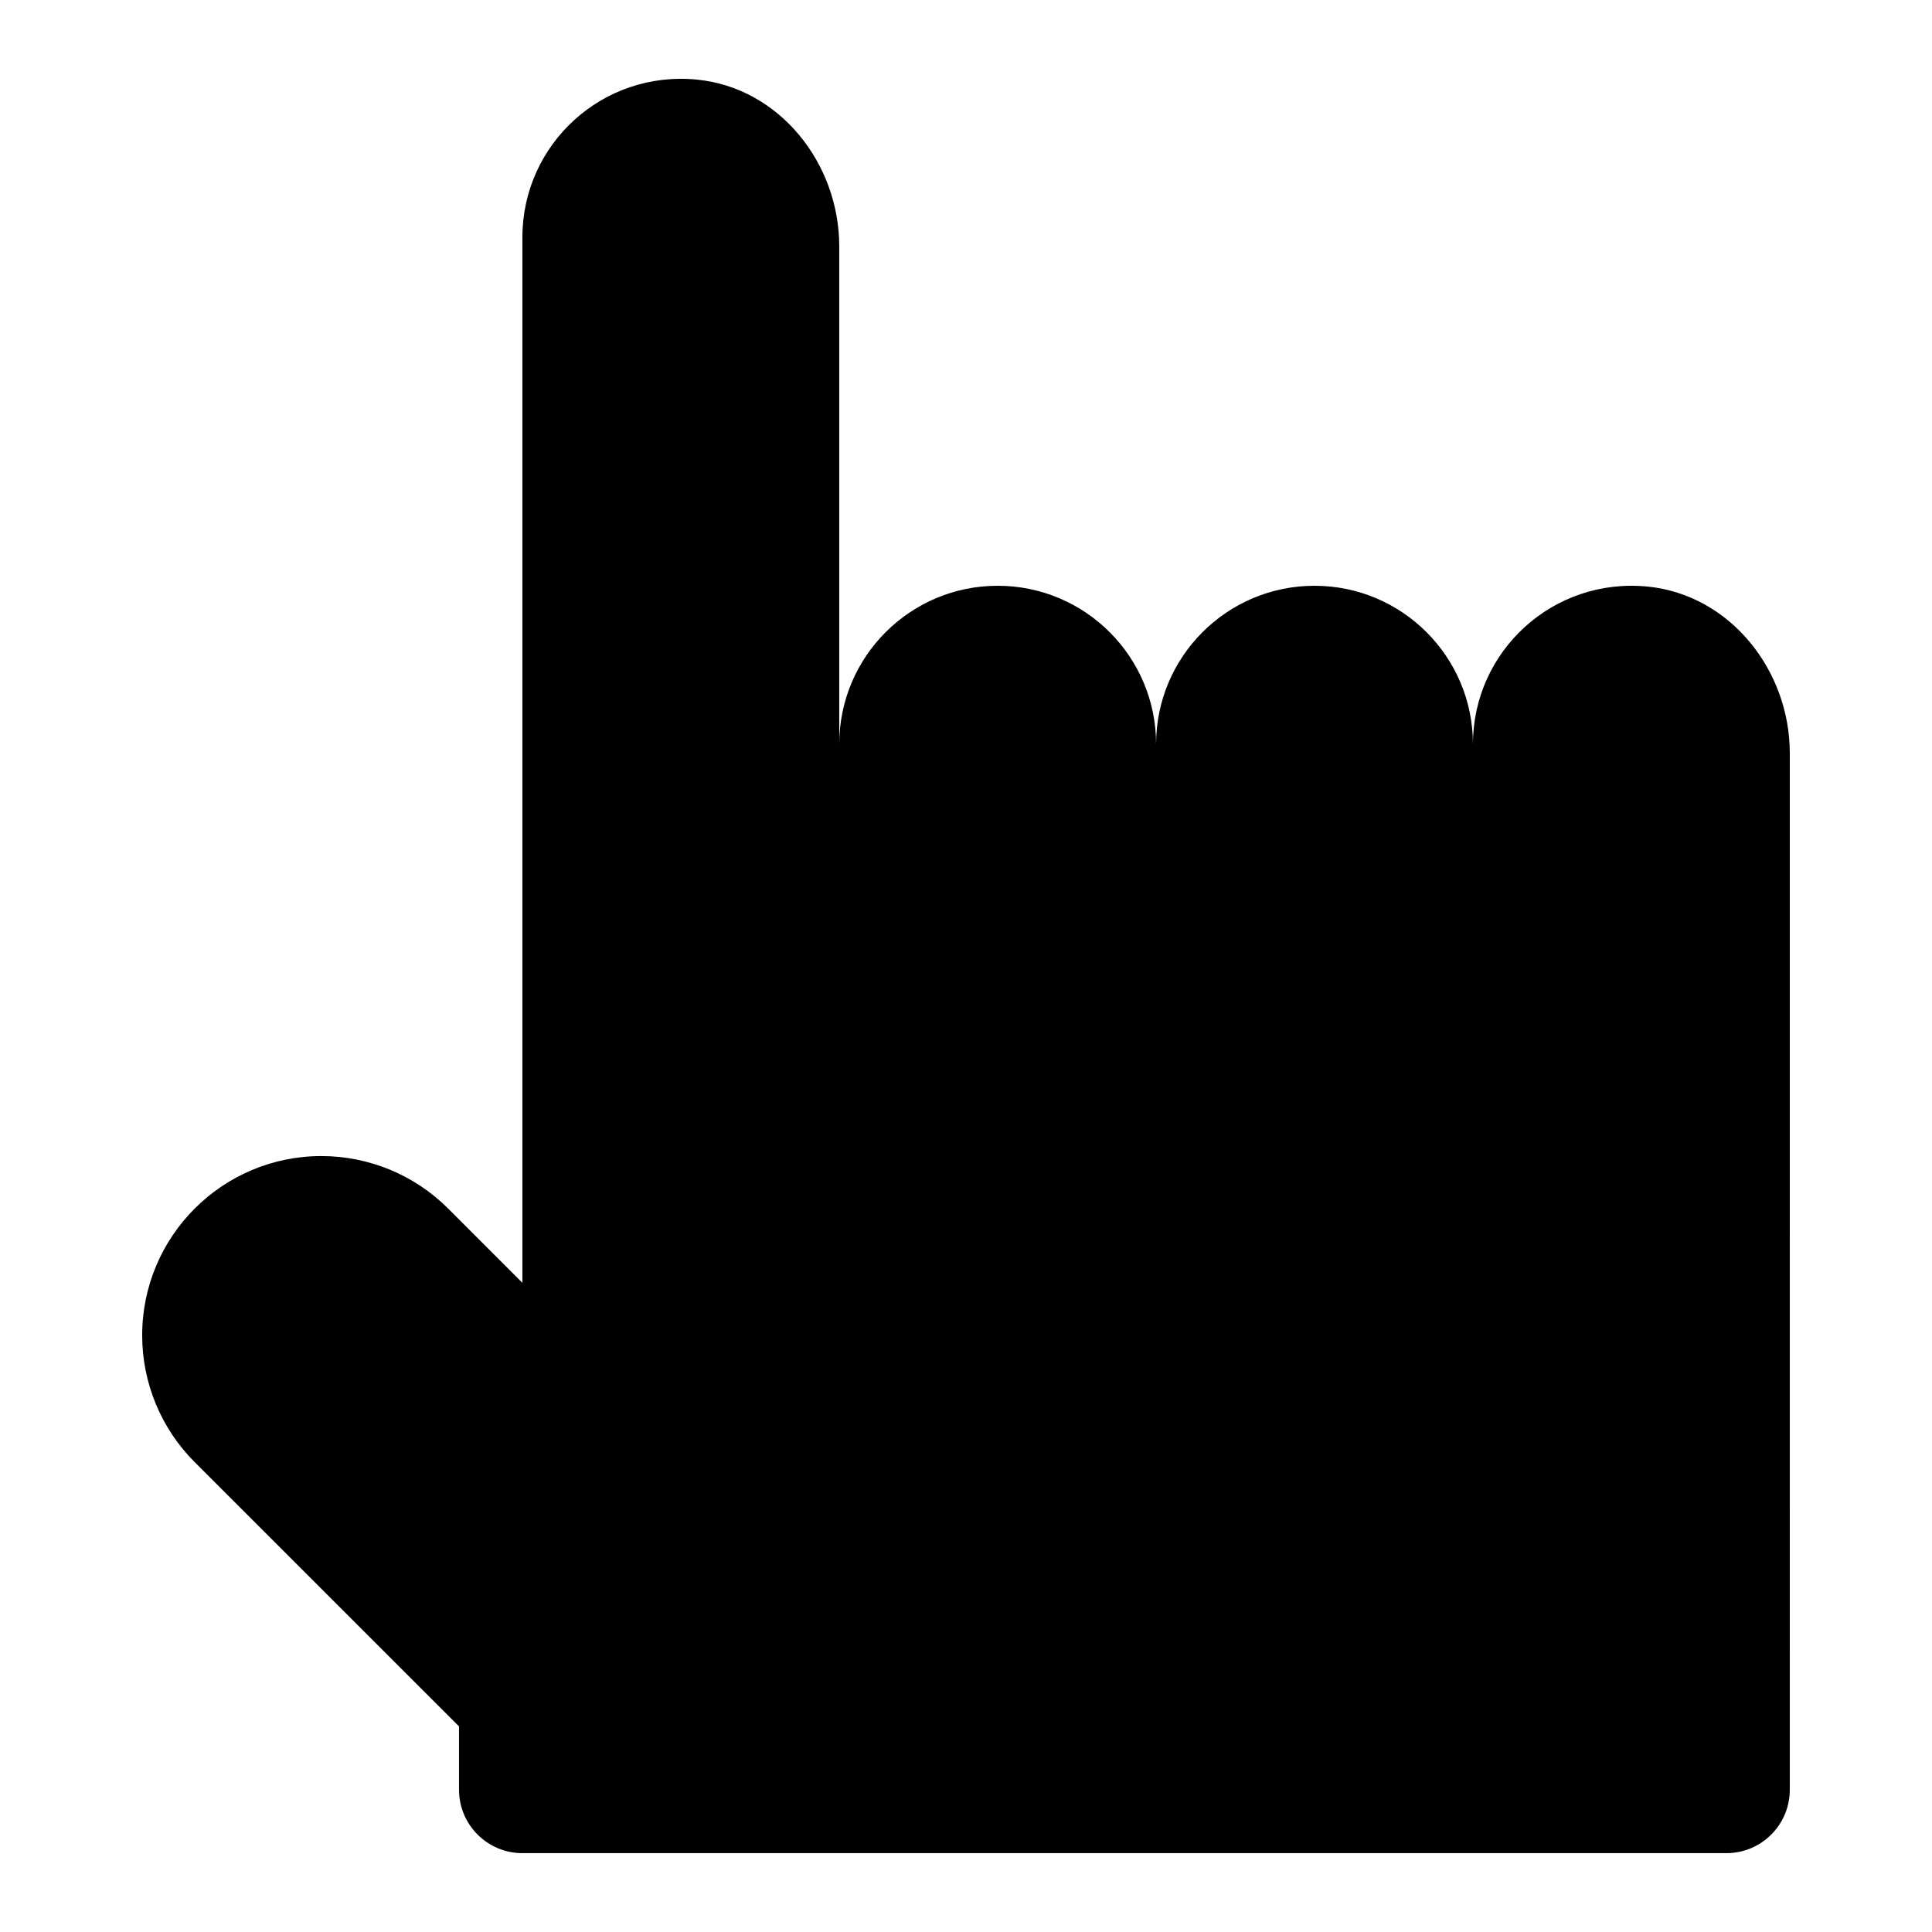
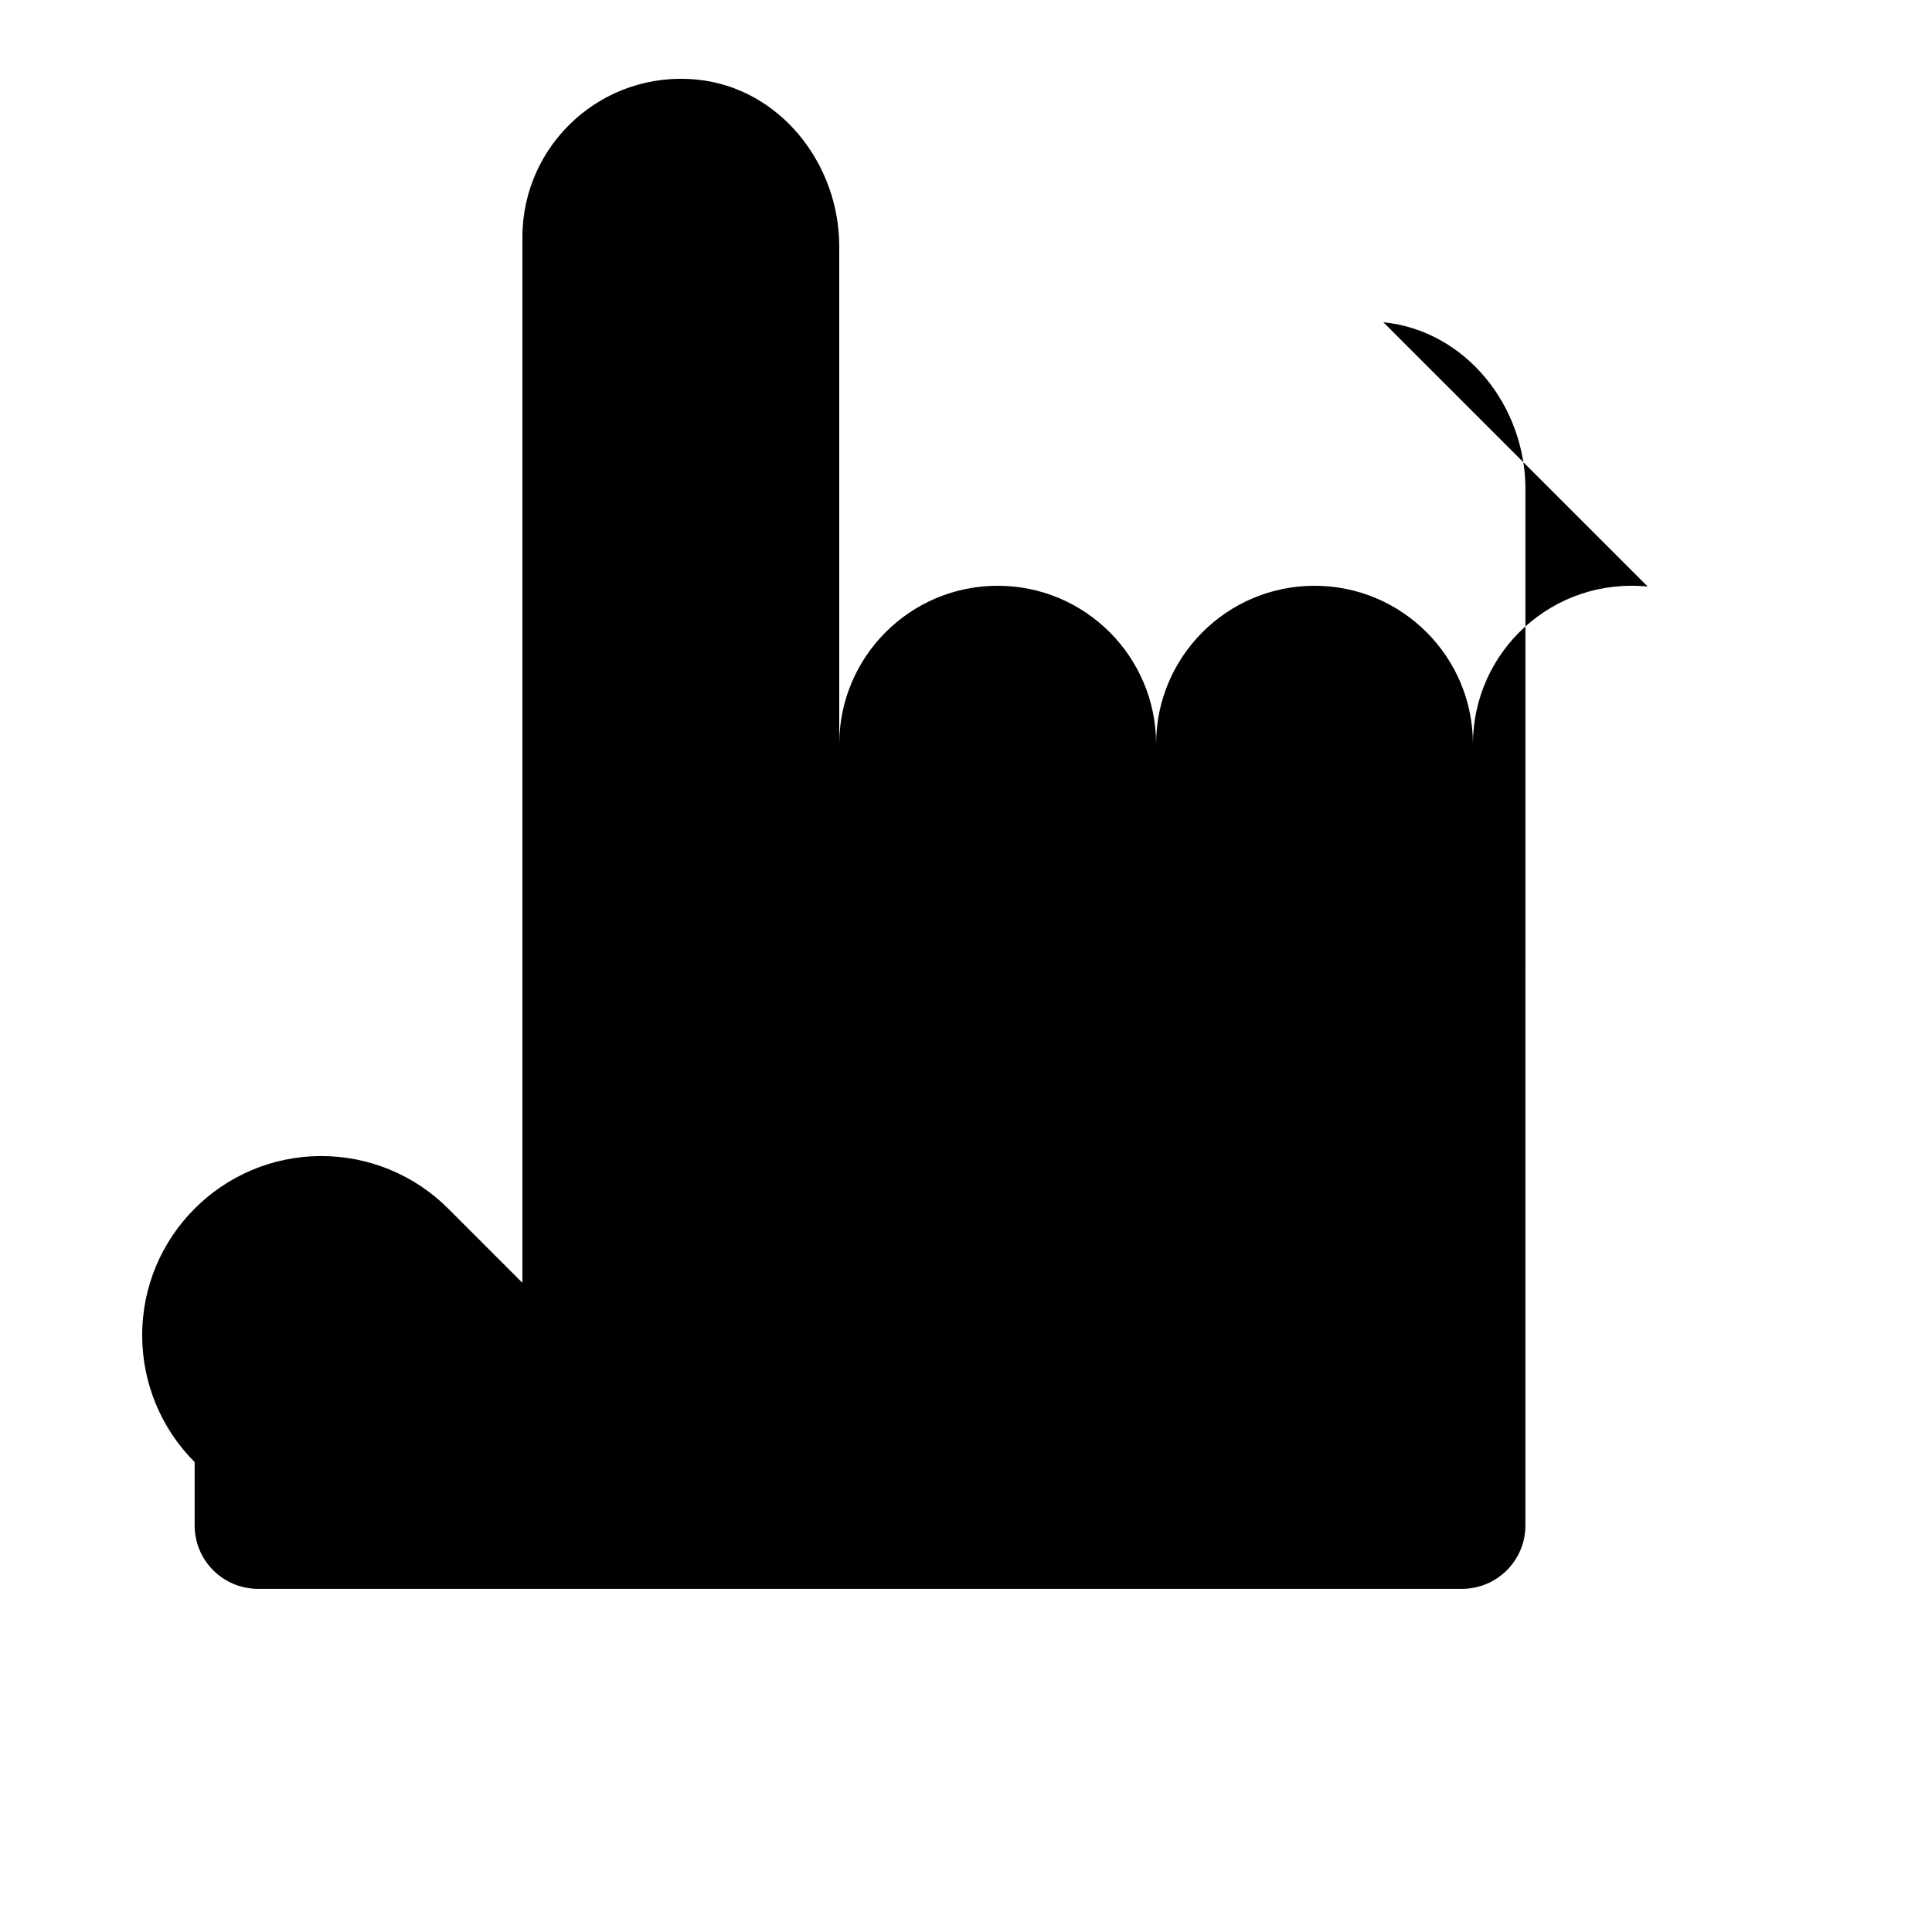
<svg xmlns="http://www.w3.org/2000/svg" fill="#000000" width="800px" height="800px" version="1.1" viewBox="144 144 512 512">
-   <path d="m580.66 299.45c-25.141-2.5-46.316 17.164-46.316 41.77 0-23.176-18.793-41.984-41.984-41.984-23.191 0-41.984 18.809-41.984 41.984 0-23.176-18.793-41.984-41.984-41.984-23.191 0-41.984 18.809-41.984 41.984v-131.95c0-21.965-15.805-41.969-37.652-44.168-25.137-2.504-46.316 17.164-46.316 41.766v277.09l-19.684-19.684c-8.902-8.902-20.992-13.906-33.586-13.906-26.23 0.004-47.492 21.281-47.492 47.516 0 12.594 5.004 24.688 13.906 33.586l70.062 70.047v16.793c0 9.27 7.523 16.793 16.793 16.793h319.08c9.27 0 16.793-7.523 16.793-16.793l0.004-184.73v-89.965c0-21.965-15.805-41.965-37.652-44.168z" />
+   <path d="m580.66 299.45c-25.141-2.5-46.316 17.164-46.316 41.77 0-23.176-18.793-41.984-41.984-41.984-23.191 0-41.984 18.809-41.984 41.984 0-23.176-18.793-41.984-41.984-41.984-23.191 0-41.984 18.809-41.984 41.984v-131.95c0-21.965-15.805-41.969-37.652-44.168-25.137-2.504-46.316 17.164-46.316 41.766v277.09l-19.684-19.684c-8.902-8.902-20.992-13.906-33.586-13.906-26.23 0.004-47.492 21.281-47.492 47.516 0 12.594 5.004 24.688 13.906 33.586v16.793c0 9.27 7.523 16.793 16.793 16.793h319.08c9.27 0 16.793-7.523 16.793-16.793l0.004-184.73v-89.965c0-21.965-15.805-41.965-37.652-44.168z" />
</svg>